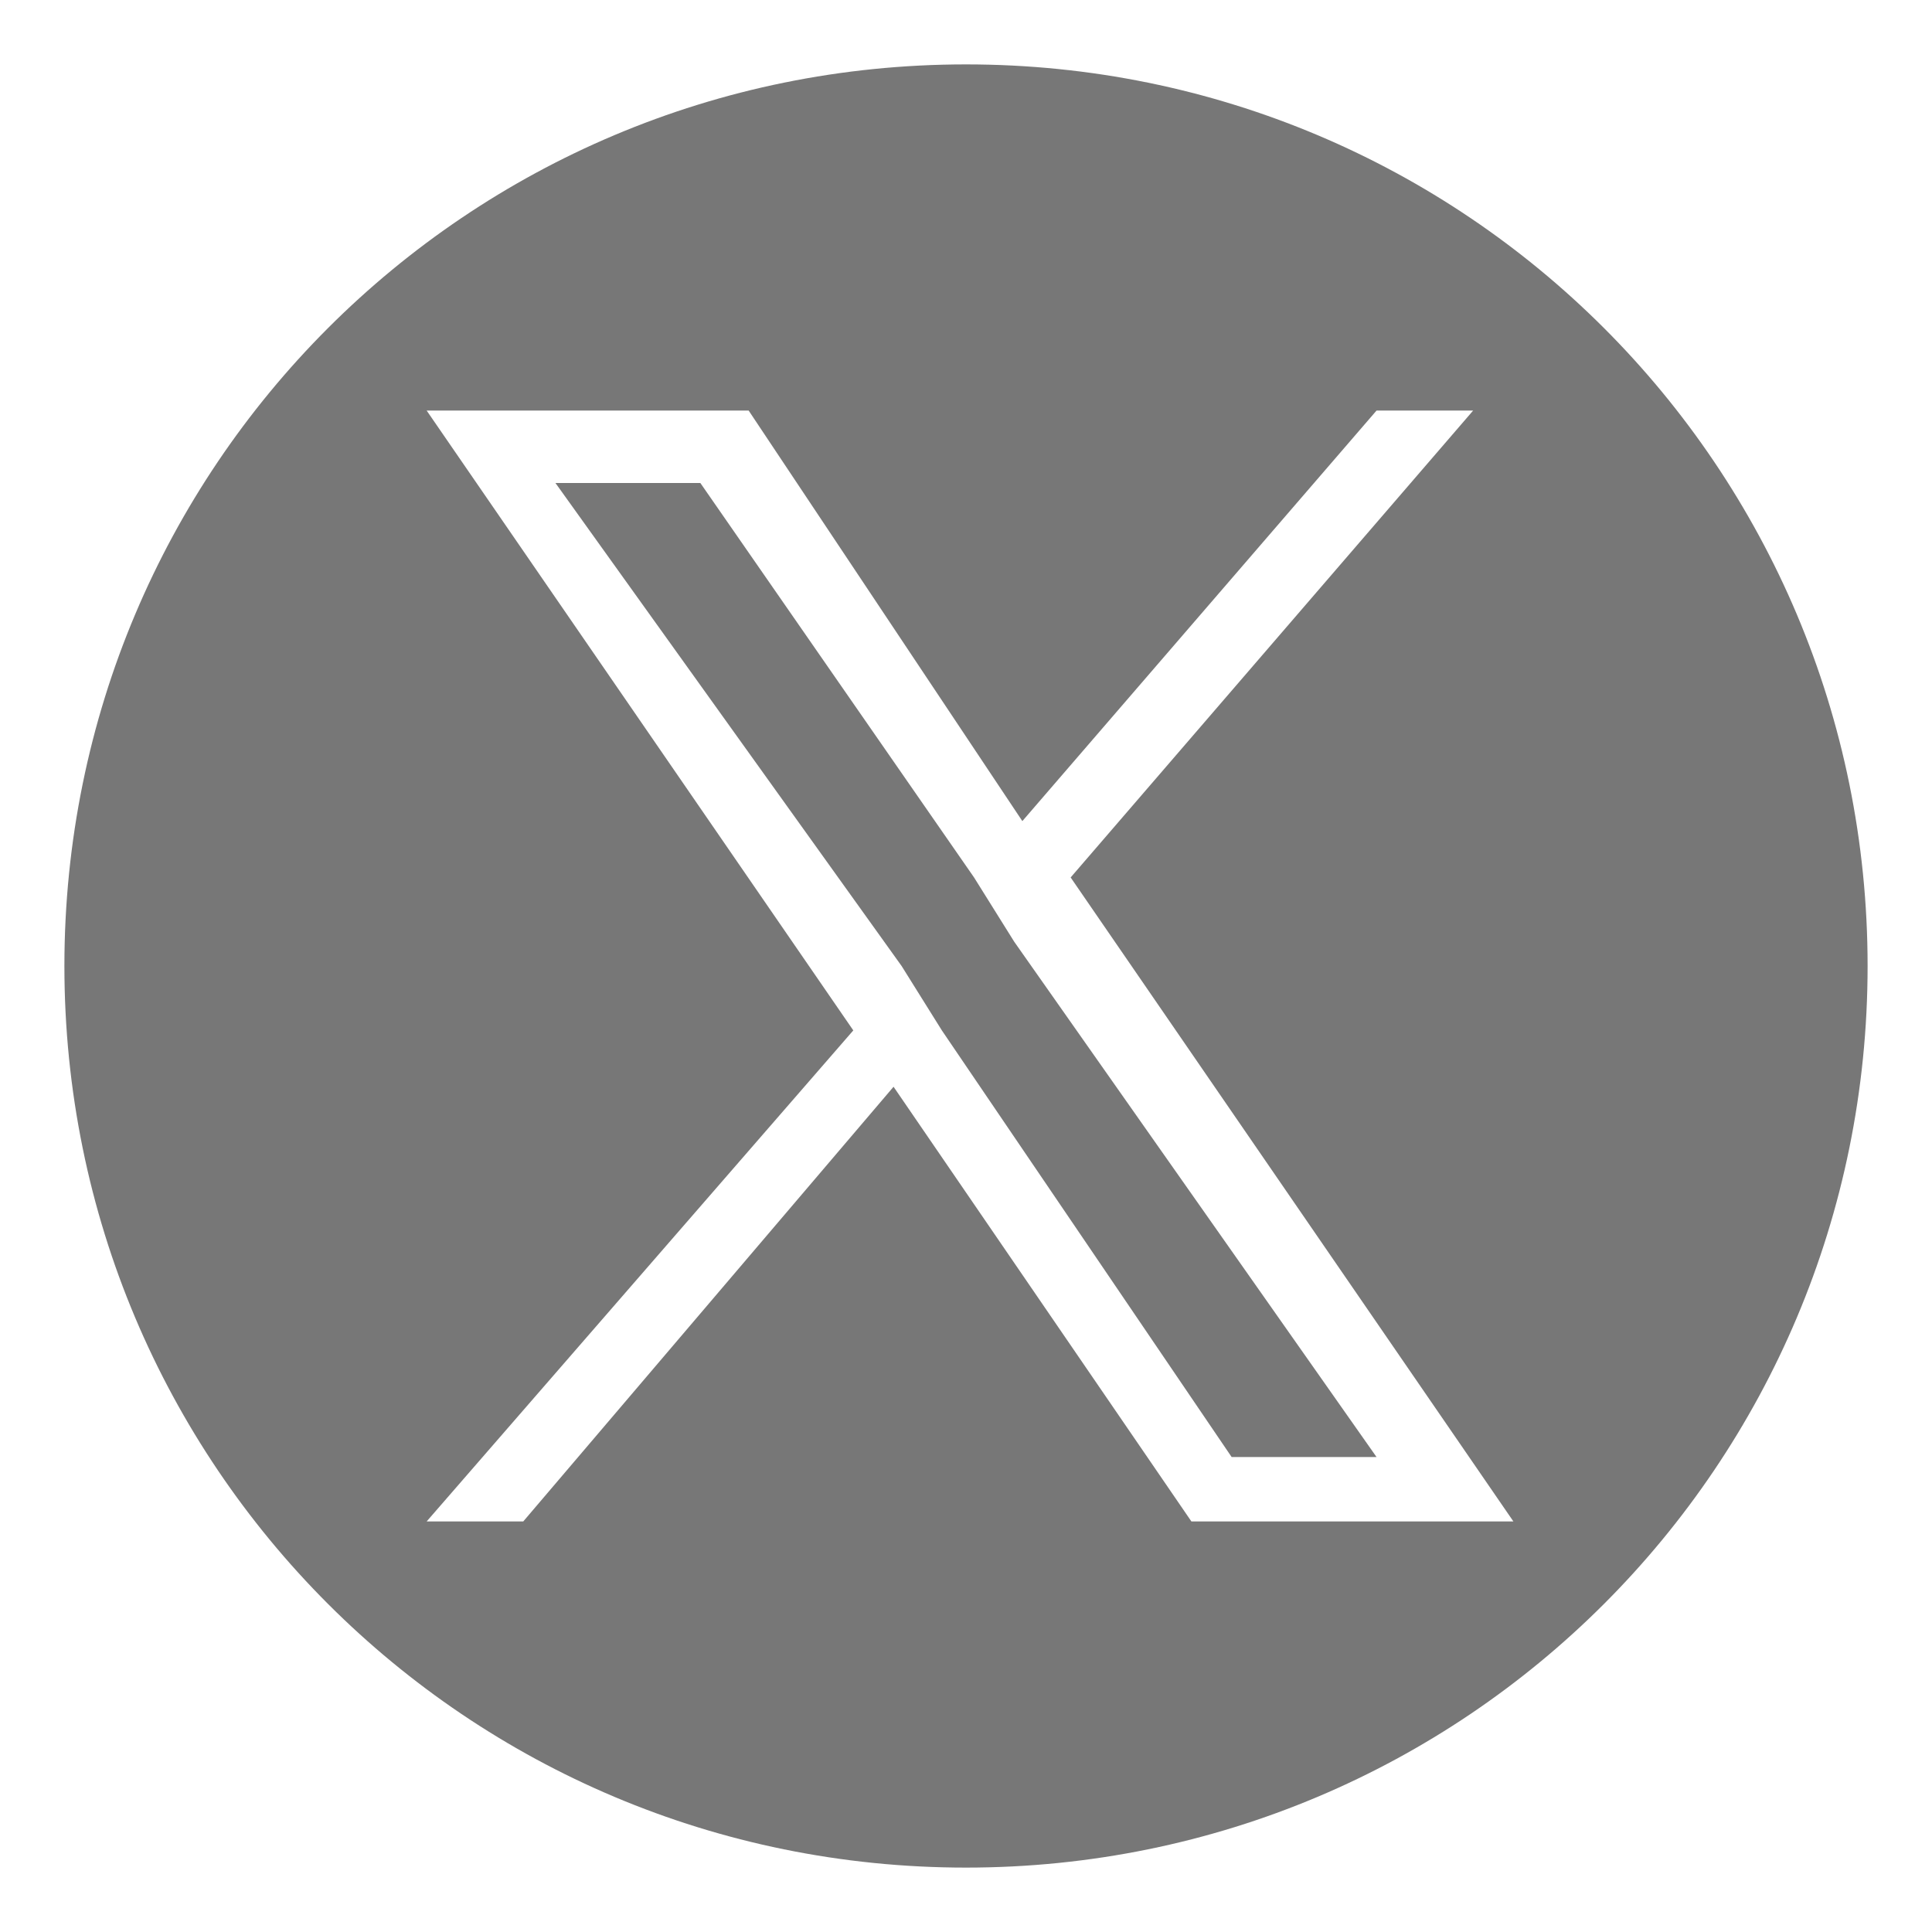
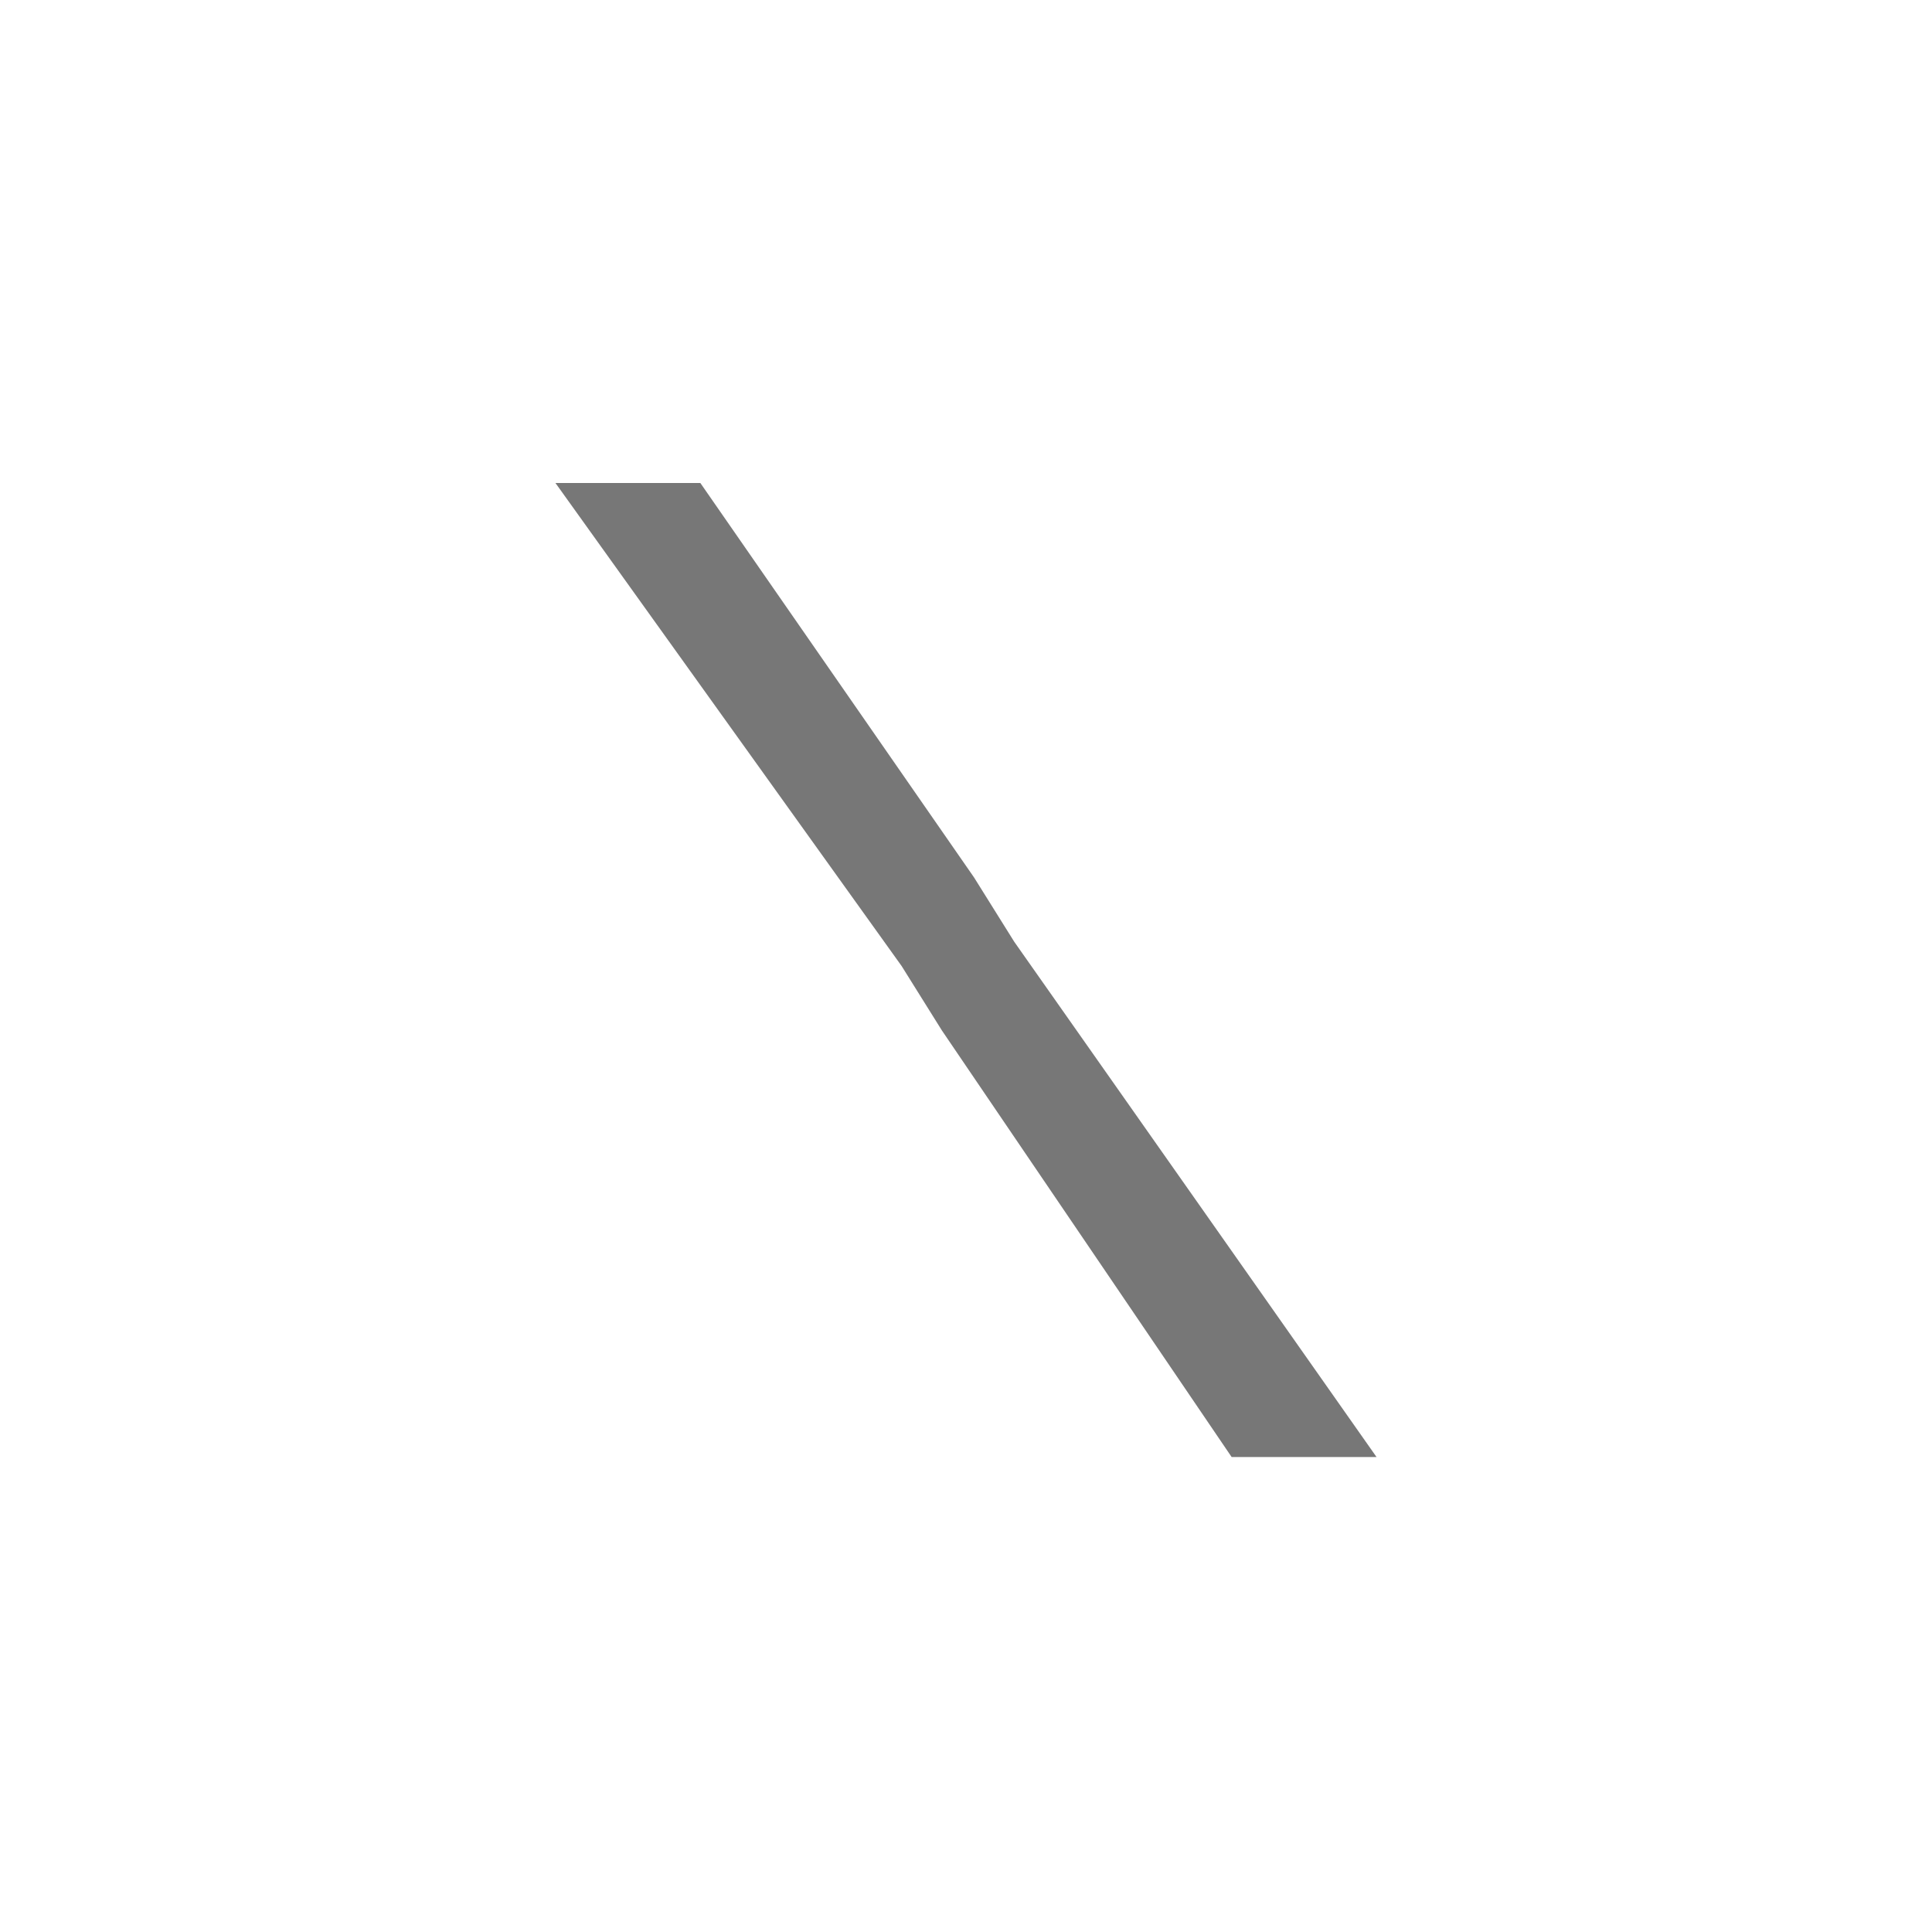
<svg xmlns="http://www.w3.org/2000/svg" version="1.1" id="レイヤー_1" x="0px" y="0px" width="24px" height="24px" viewBox="0 0 24 24" style="enable-background:new 0 0 24 24;" xml:space="preserve">
  <style type="text/css">
	.st0{fill:#777777;}
</style>
  <g>
    <polygon class="st0" points="12.1,10.9 8.7,6 6.9,6 11.2,12 11.7,12.8 15.3,18.1 17.1,18.1 12.6,11.7  " />
-     <path class="st0" d="M12,0.8C5.8,0.8,0.8,5.8,0.8,12s5,11.2,11.2,11.2s11.2-5,11.2-11.2S18.2,0.8,12,0.8z M14.8,18.9l-3.7-5.4   l-4.6,5.4H5.3l5.3-6.1L5.3,5.1h4l3.4,5.1l4.4-5.1h1.2l-5,5.8l5.5,8H14.8z" />
  </g>
</svg>